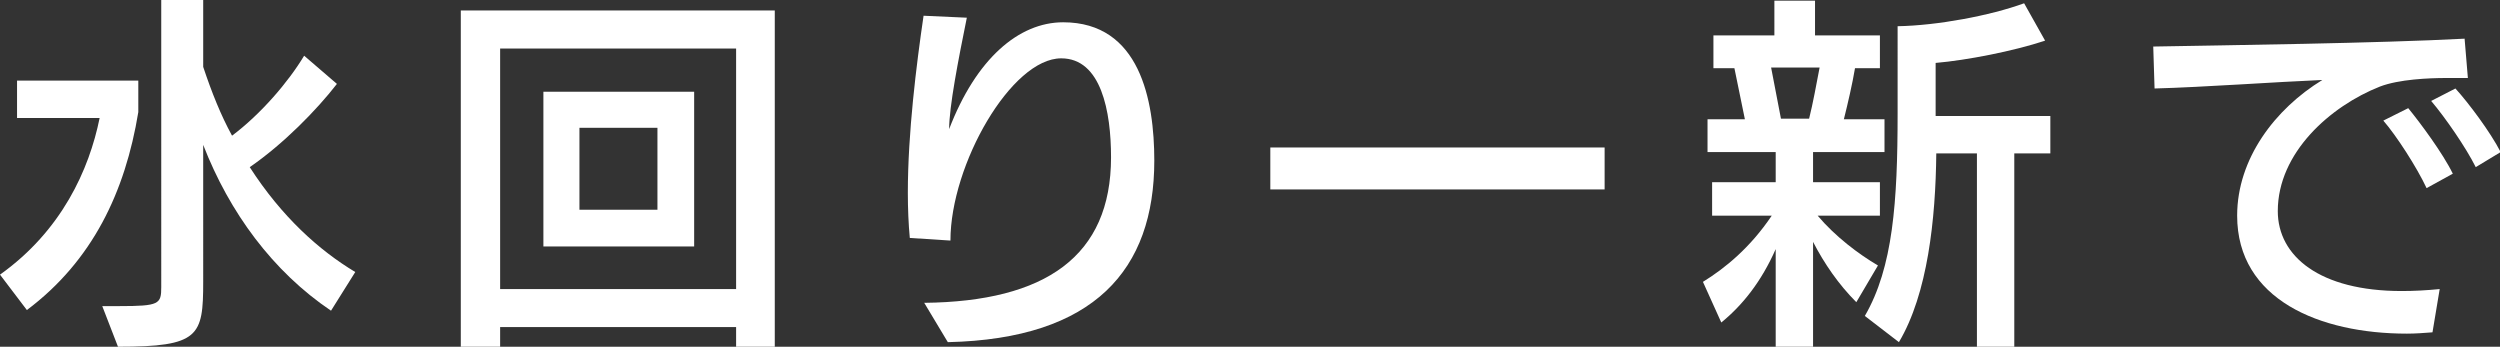
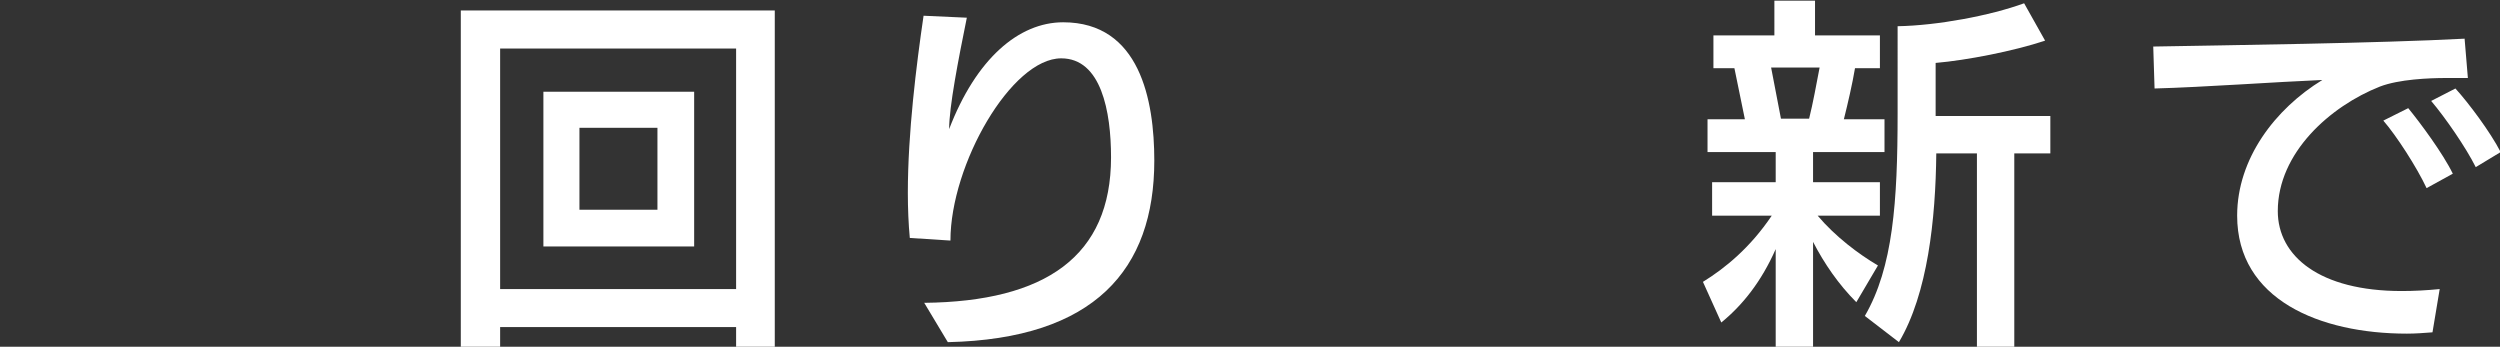
<svg xmlns="http://www.w3.org/2000/svg" version="1.1" id="レイヤー_1" x="0px" y="0px" viewBox="0 0 381.4 52.9" style="enable-background:new 0 0 381.4 52.9;" xml:space="preserve">
  <rect x="0" y="0" width="381.4" height="52.9" fill="#333333" stroke="none" />
  <style type="text/css">
	.st0{enable-background:new    ;}
	.st1{fill:#FFFFFF;}
</style>
  <g class="st0">
-     <path class="st1" d="M0,41.9c9.4-6.7,13.6-16,15.2-23.9H2.6v-5.7h18.5v4.8c-2,12.2-7,22.7-17,30.2L0,41.9z M50.5,47.4   c-8.9-6-15.5-15-19.5-25.3V43c0,8.3-0.6,9.9-13,9.9l-2.4-6.2h2.6c6.1,0,6.4-0.3,6.4-2.9V0H31v10.2c1.3,3.9,2.7,7.4,4.4,10.5   c4.4-3.3,8.6-8.2,11-12.2l5,4.3c-3.1,4-8.2,9.2-13.3,12.7c4.9,7.6,10.6,12.7,16.1,16L50.5,47.4z" />
    <path class="st1" d="M112.3,52.9v-3h-36v3h-6V1.6h47.9v51.3L112.3,52.9z M112.3,7.4h-36v36.7h36V7.4z M82.9,37.6V14h23v23.6H82.9z    M100.4,19.5H88.4V32h11.9V19.5z" />
    <path class="st1" d="M141,46.2c18.5-0.2,28.5-7.1,28.5-22.2c0-7-1.5-15.1-7.6-15.1c-7.6,0-16.9,16.2-16.9,27.8l-6.2-0.4   c-0.2-2.1-0.3-4.5-0.3-6.9c0-9.1,1.3-19.5,2.4-27l6.6,0.3c-1.3,6.4-2.7,13.6-2.7,17C148.9,9,155.4,3.4,162.2,3.4   c11.7,0,13.9,11.9,13.9,21.1c0,16.6-9.1,27.2-31.5,27.7L141,46.2z" />
-     <path class="st1" d="M193.8,28.9v-6.4h51v6.4H193.8z" />
    <path class="st1" d="M270.9,52.9V38c-2.2,5-5.1,8.6-8.3,11.2l-2.8-6.2c3.4-2.1,7.2-5.2,10.5-10.1h-9.1v-5.1h9.7v-4.6h-10.4v-5h5.7   l-1.6-7.8h-3.2v-5h9.3V0.1h6.2v5.3h9.9v5H283c-0.4,2.4-1.1,5.4-1.7,7.8h6.2v5h-10.9v4.6h10.2v5.1h-9.5c2.7,3.2,6.3,5.9,9.2,7.6   l-3.3,5.6c-2.7-2.7-4.9-5.9-6.6-9.2v16H270.9z M276,18.1c0.6-2.4,1.1-5.2,1.6-7.8h-7.4l1.5,7.8H276z M301.6,52.9V23.4h-6.2   c-0.1,10-1.3,21.4-5.7,28.8l-5.2-4c4.3-7.4,5-17.4,5-30.9V4c6-0.1,14.1-1.6,19.3-3.5l3.2,5.7c-4.8,1.6-12,3-16.7,3.4v8.1h17.5v5.7   h-5.5v29.5H301.6z" />
    <path class="st1" d="M371.1,50.7c-1.3,0.1-2.6,0.2-3.9,0.2c-13.3,0-25.9-5.2-25.9-18c0-8.7,5.8-16.3,13-20.7   c-7.1,0.3-18.1,1.1-25.6,1.3l-0.2-6.4c11-0.2,34.4-0.5,47.5-1.2l0.5,6h-3.3c-2.7,0-7.2,0.2-10.1,1.3c-7.6,3-15.6,10.1-15.6,19   c0,6.9,6.4,12.2,18.9,12.2c1.8,0,3.8-0.1,5.8-0.3L371.1,50.7z M370.2,28.7c-1.5-3.2-4.6-8-6.6-10.3l3.8-1.9c1.8,2.2,5.3,6.9,6.8,10   L370.2,28.7z M377.7,25.5c-1.5-3-4.6-7.5-6.8-10.1l3.7-1.9c2,2.2,5.3,6.6,6.9,9.7L377.7,25.5z" />
  </g>
</svg>